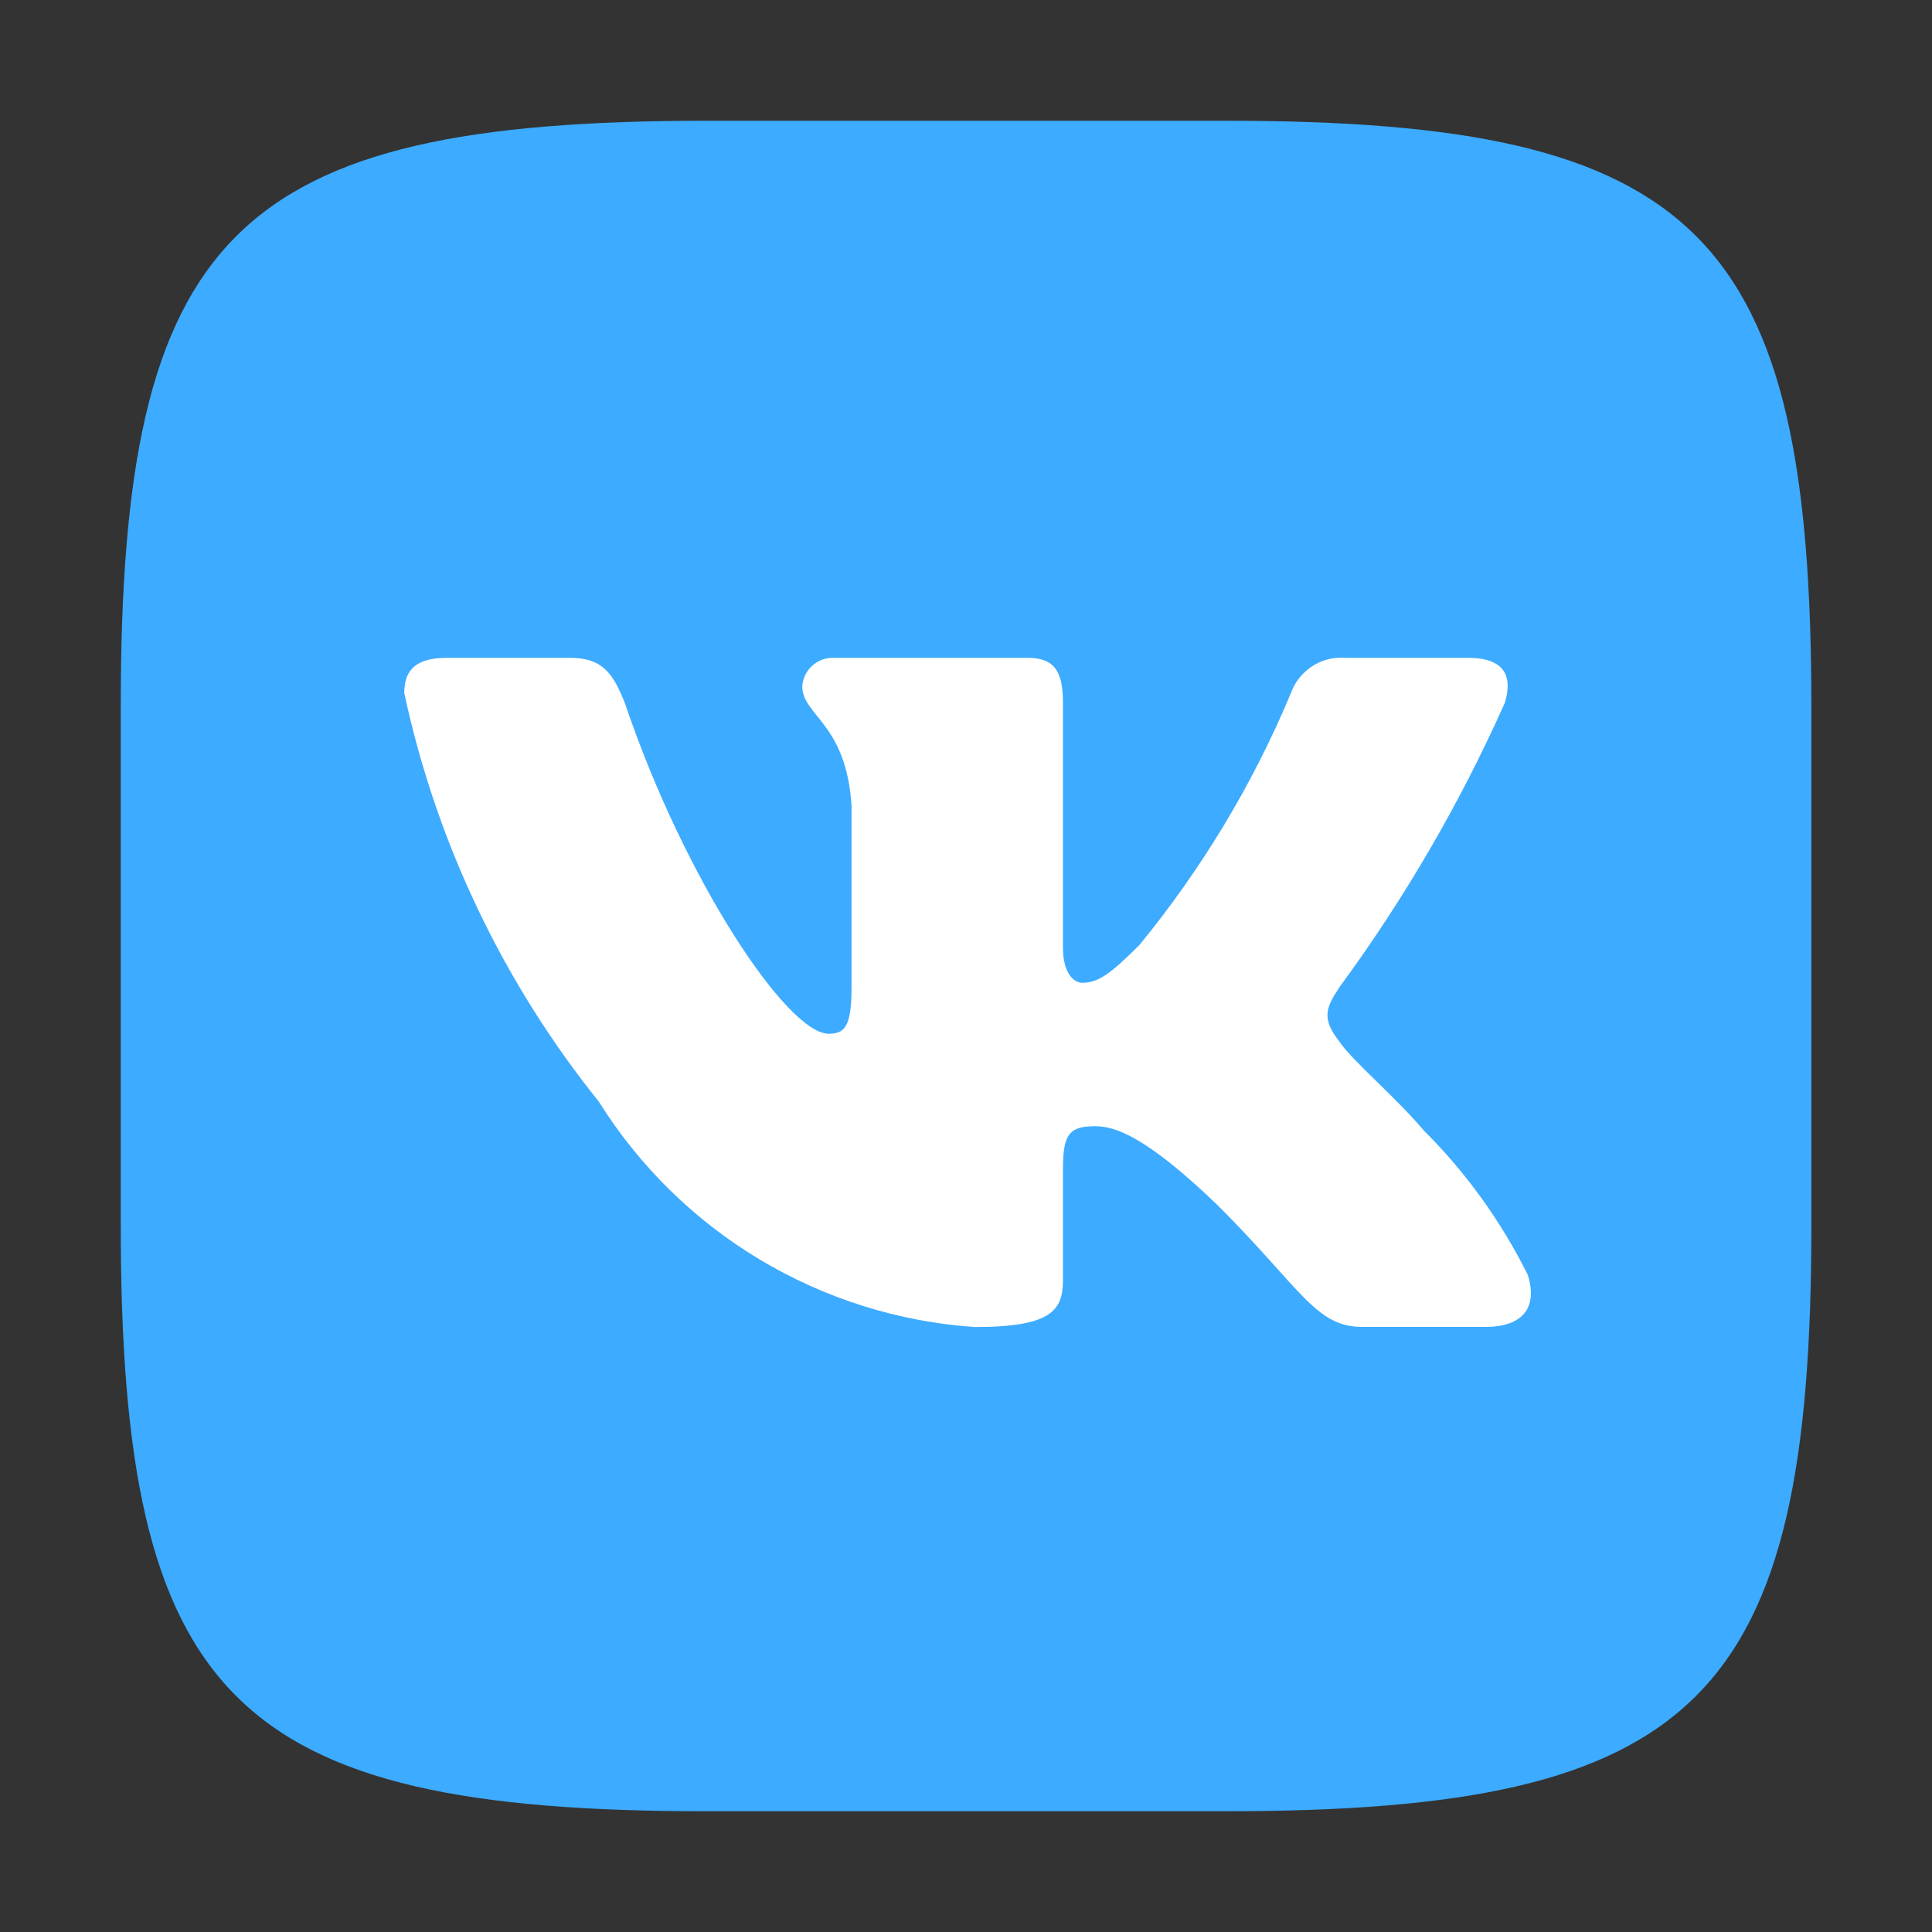
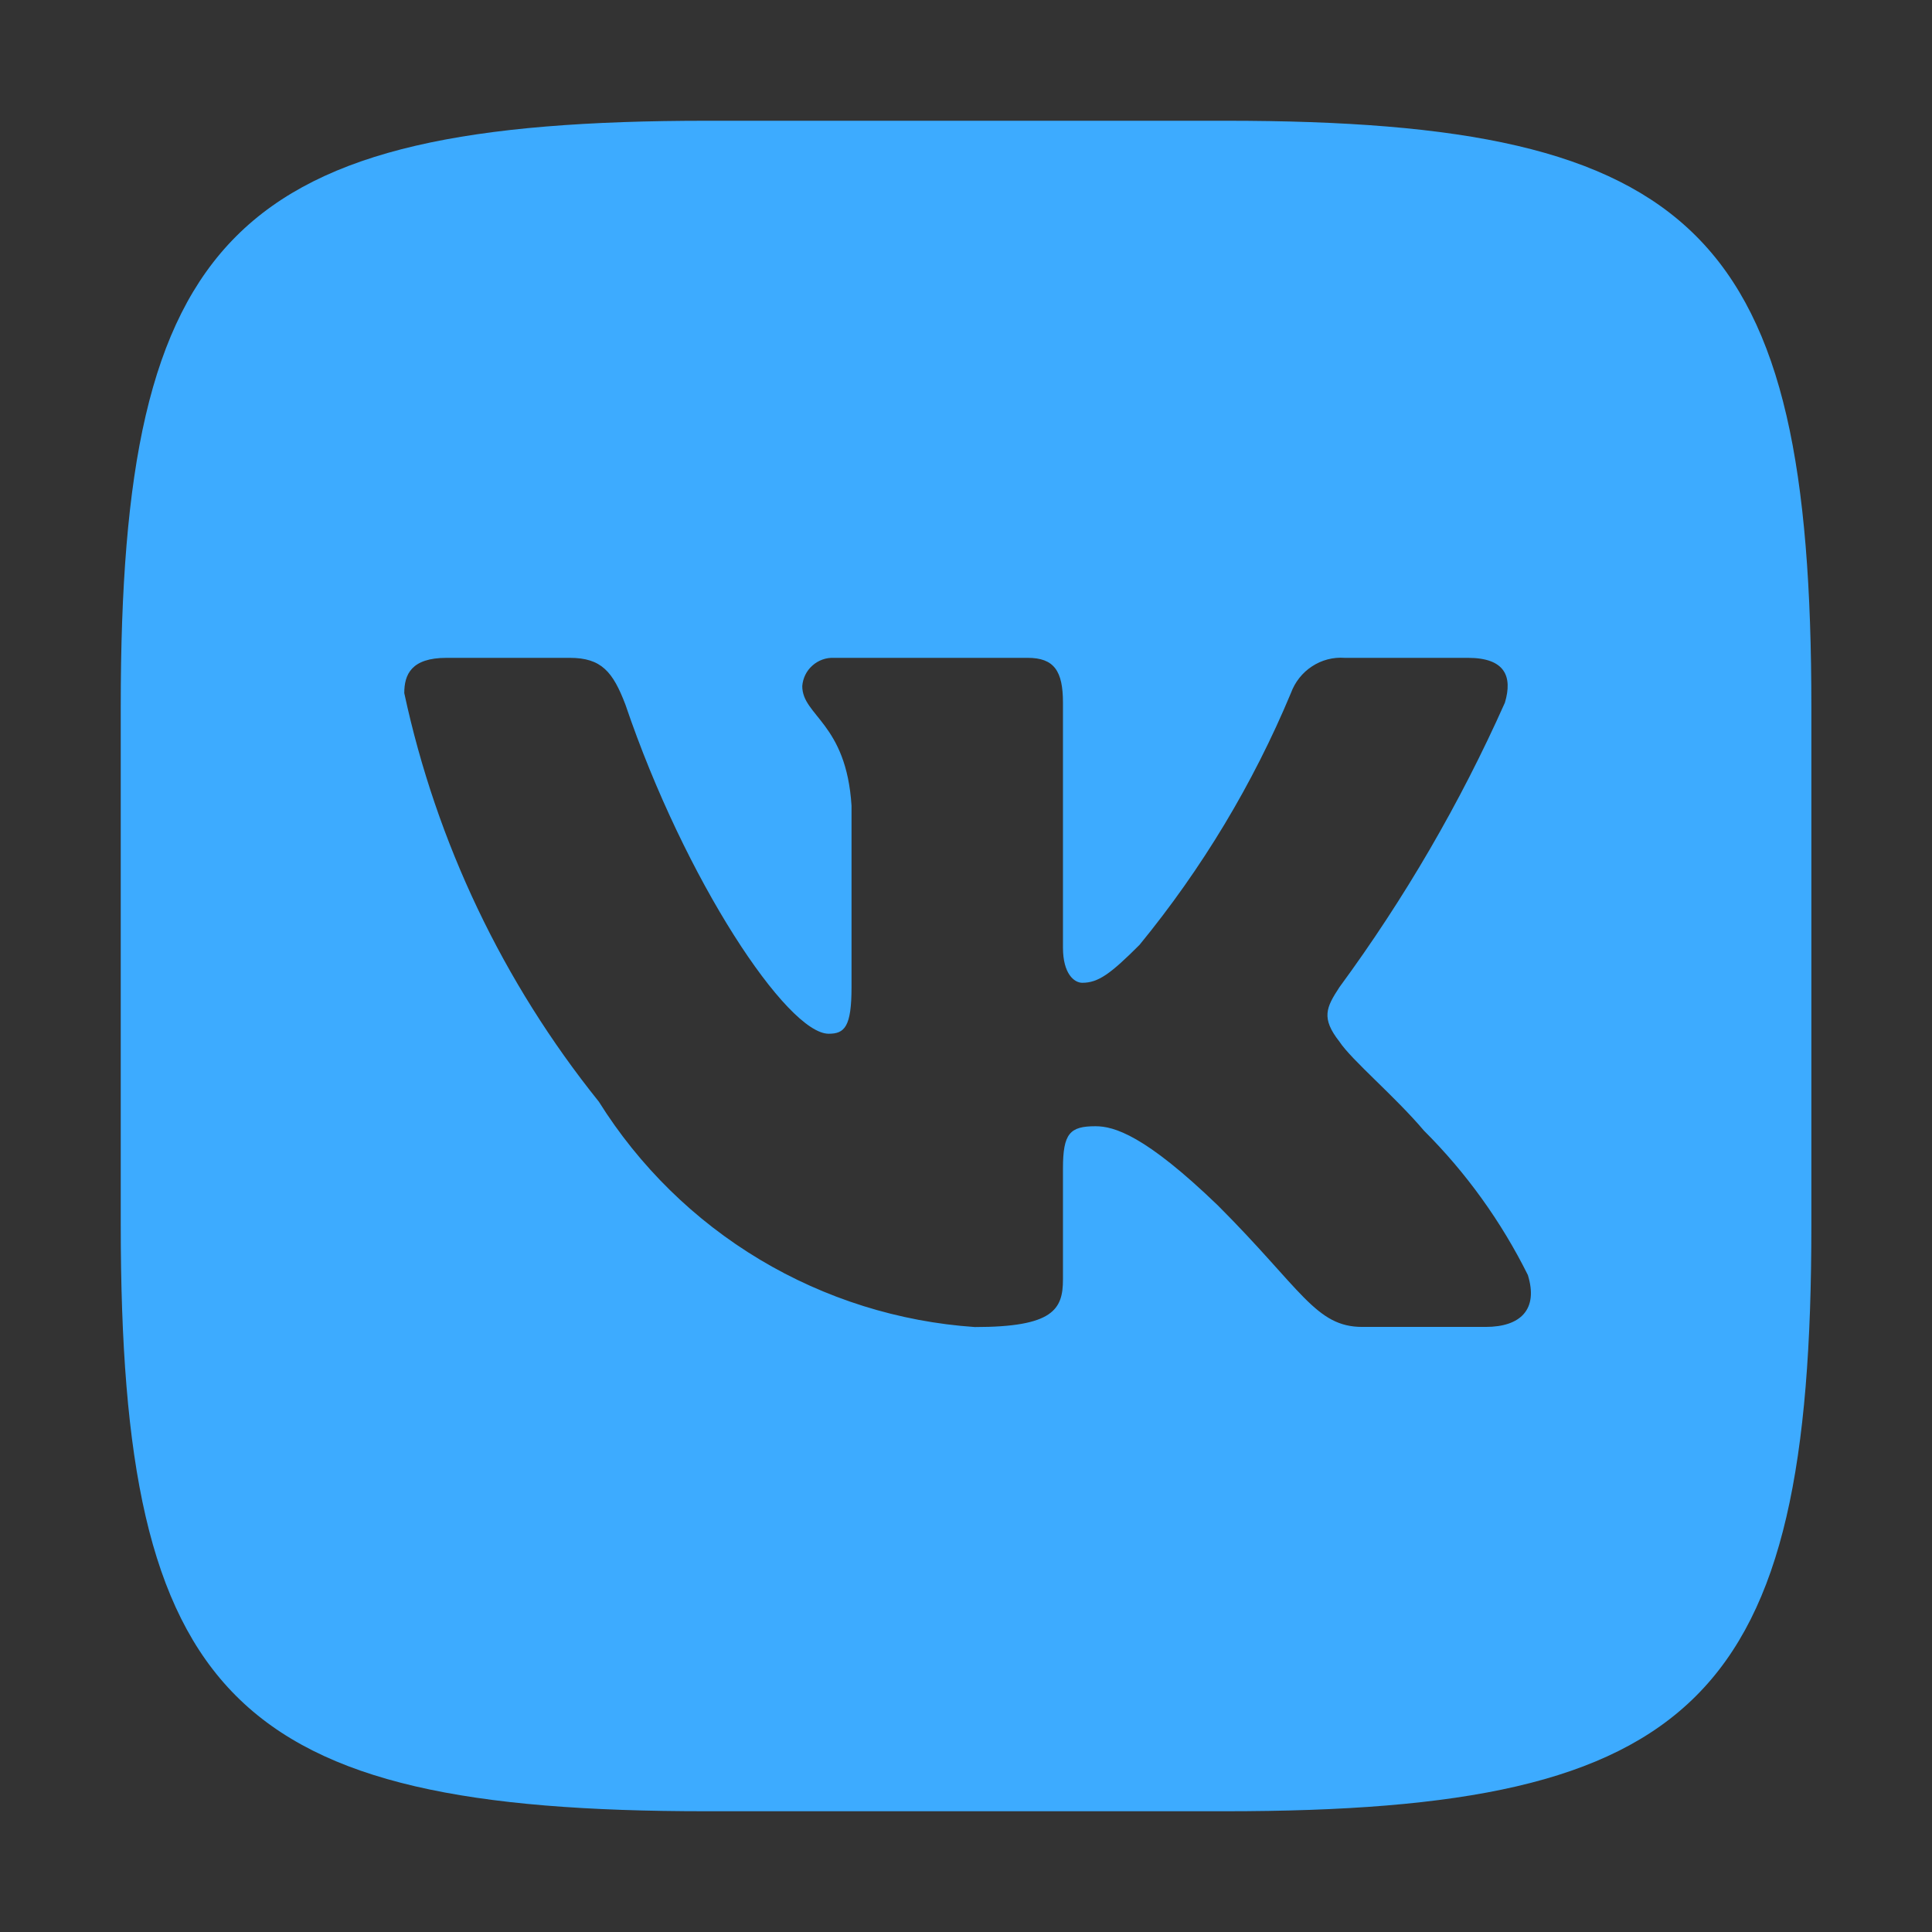
<svg xmlns="http://www.w3.org/2000/svg" width="16" height="16" viewBox="0 0 16 16" fill="none">
  <rect x="0" y="0" width="16" height="16" fill="#333333" stroke="none" />
-   <rect x="2.748" y="2.751" width="10.501" height="10.5" fill="white" />
  <path d="M10.152 1H5.857C1.932 1 1 1.933 1 5.849V10.144C1 14.067 1.926 15 5.849 15H10.145C14.068 15 15.001 14.074 15.001 10.151V5.857C15.001 1.932 14.075 1 10.152 1ZM12.303 10.989H11.282C10.895 10.989 10.779 10.676 10.086 9.983C9.481 9.4 9.226 9.327 9.072 9.327C8.861 9.327 8.803 9.385 8.803 9.677V10.596C8.803 10.844 8.722 10.99 8.073 10.99C7.444 10.947 6.833 10.755 6.292 10.431C5.75 10.106 5.294 9.658 4.959 9.123C4.166 8.136 3.614 6.978 3.348 5.74C3.348 5.586 3.406 5.448 3.698 5.448H4.719C4.982 5.448 5.076 5.565 5.179 5.834C5.674 7.293 6.52 8.561 6.863 8.561C6.995 8.561 7.052 8.503 7.052 8.175V6.673C7.009 5.987 6.644 5.929 6.644 5.682C6.649 5.616 6.679 5.555 6.728 5.512C6.777 5.468 6.841 5.445 6.906 5.448H8.511C8.73 5.448 8.803 5.557 8.803 5.819V7.847C8.803 8.066 8.897 8.139 8.963 8.139C9.095 8.139 9.196 8.066 9.437 7.825C9.954 7.194 10.377 6.492 10.691 5.739C10.724 5.649 10.785 5.571 10.865 5.519C10.945 5.466 11.04 5.441 11.136 5.448H12.157C12.463 5.448 12.528 5.601 12.463 5.819C12.092 6.651 11.632 7.441 11.093 8.175C10.983 8.343 10.939 8.431 11.093 8.627C11.194 8.78 11.552 9.079 11.793 9.364C12.143 9.713 12.433 10.117 12.653 10.559C12.741 10.843 12.594 10.989 12.303 10.989Z" fill="#3DABFF" />
</svg>